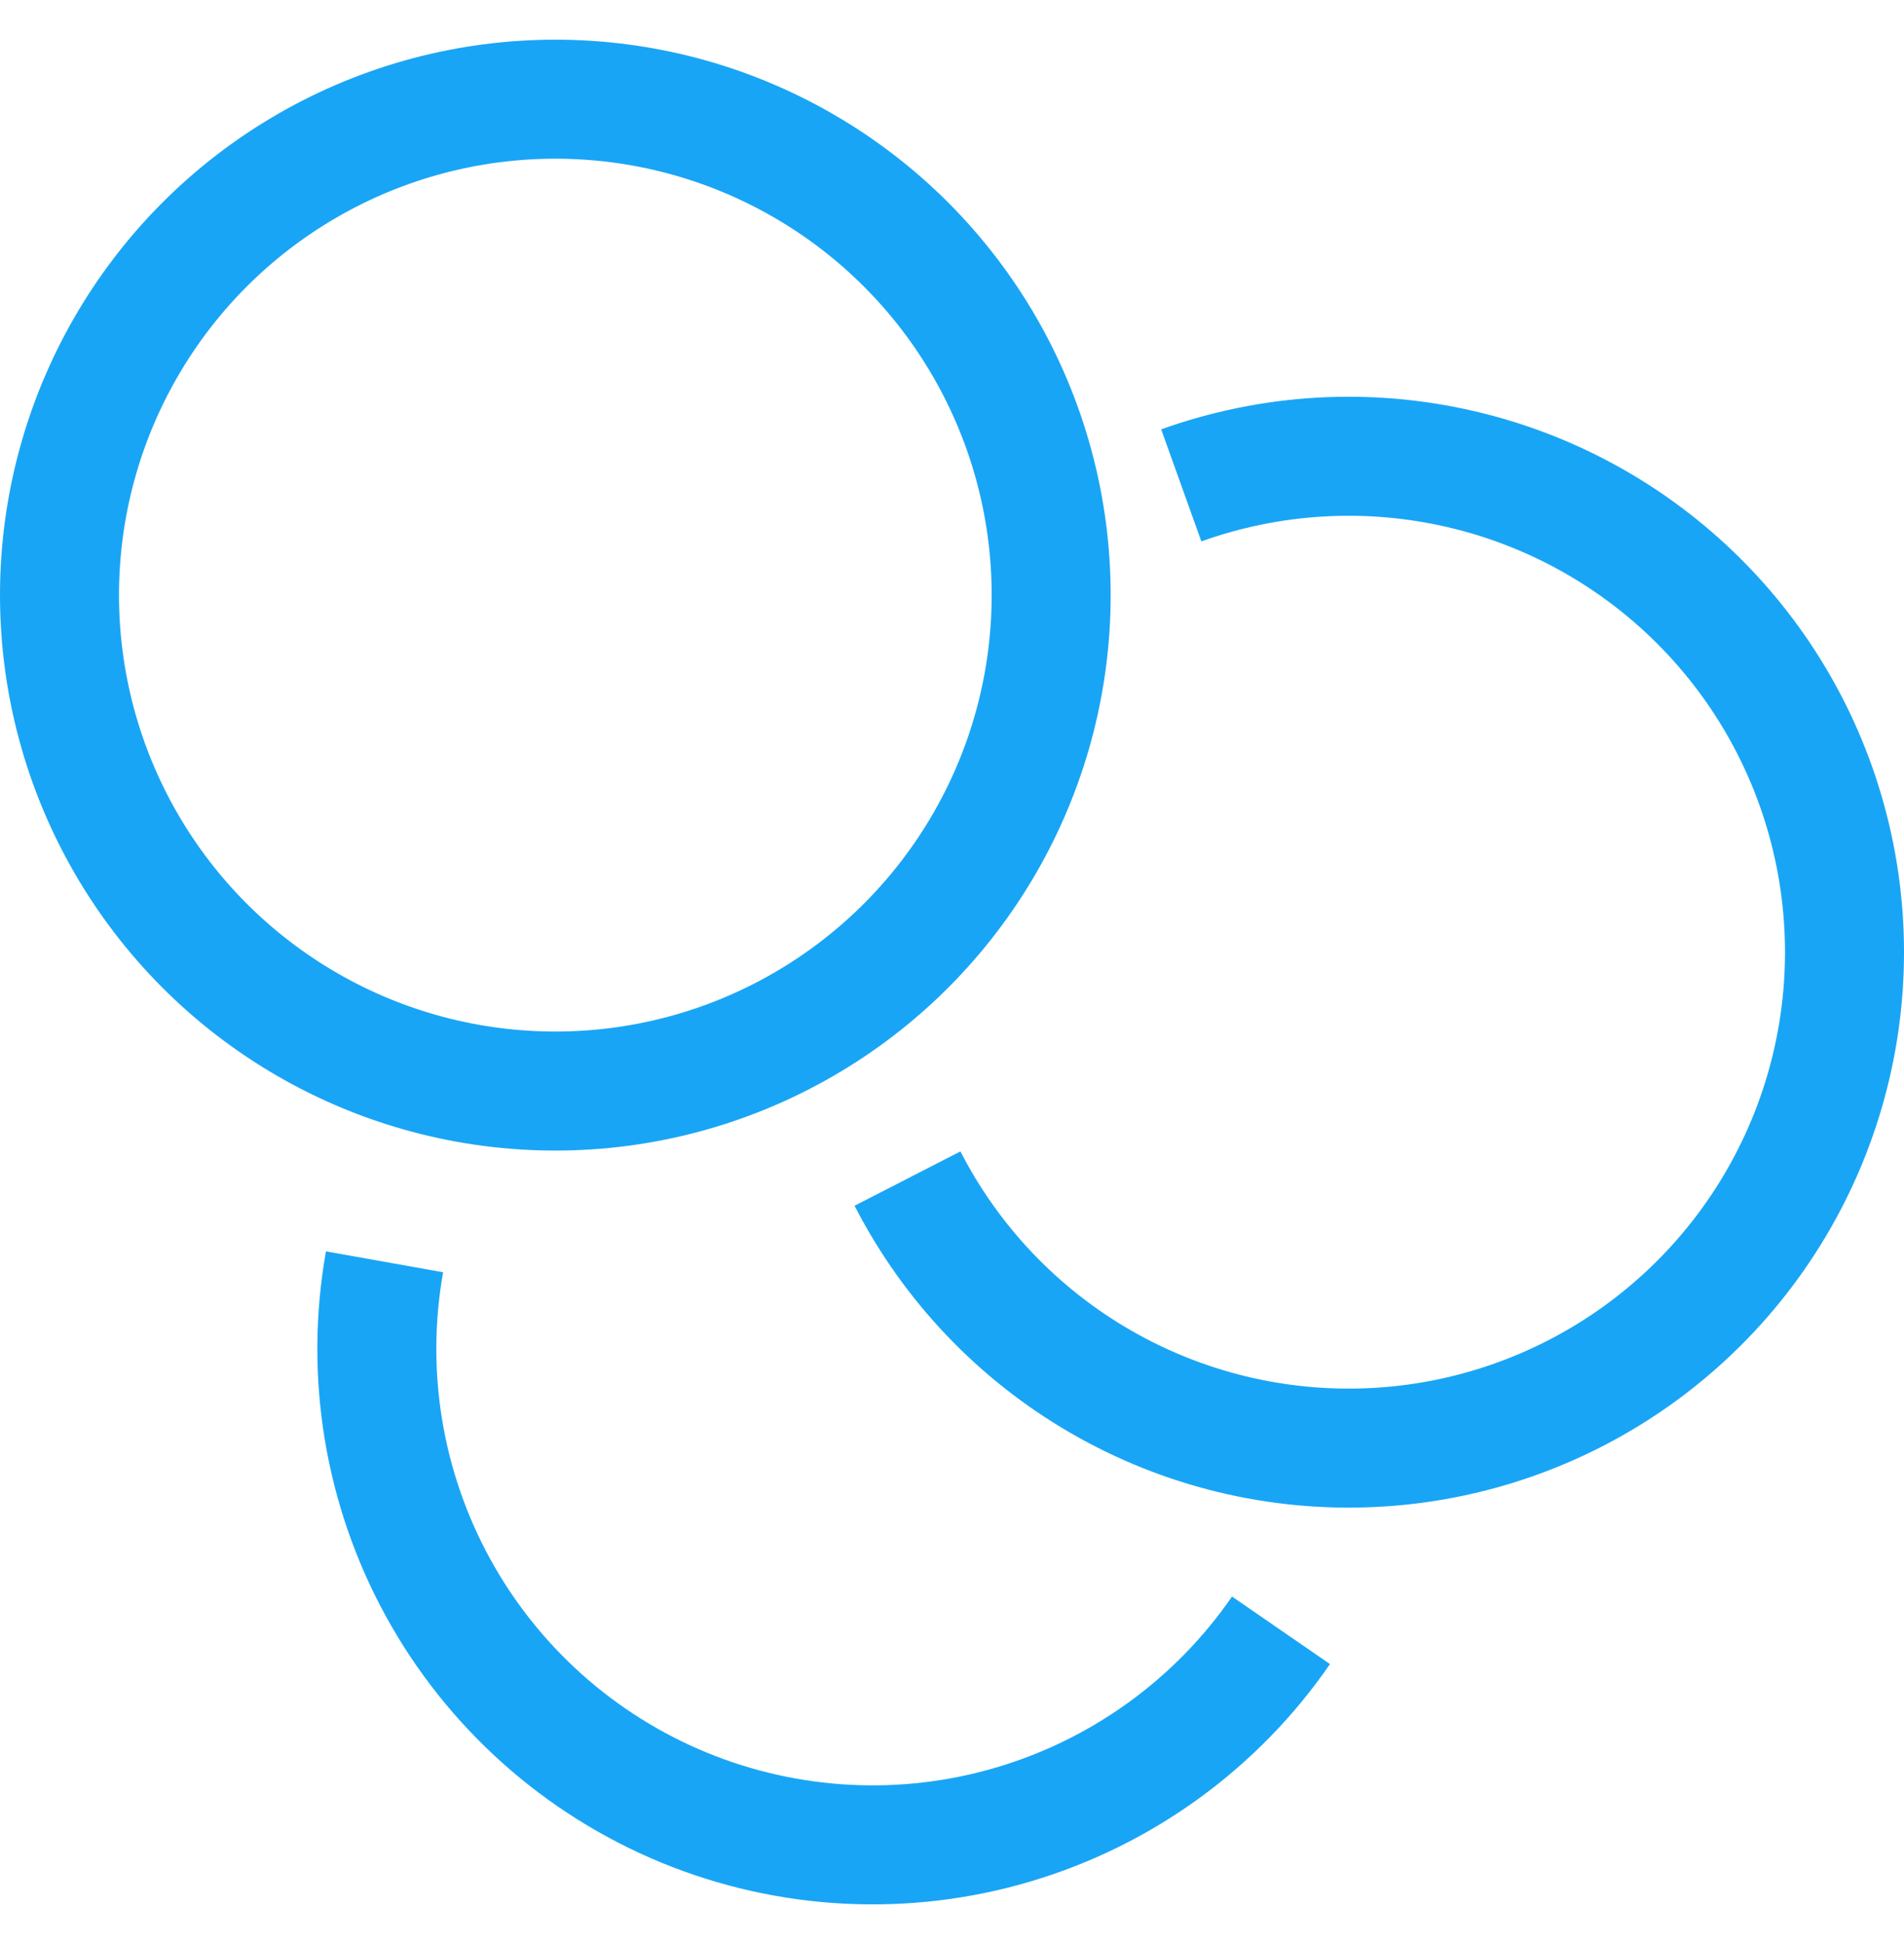
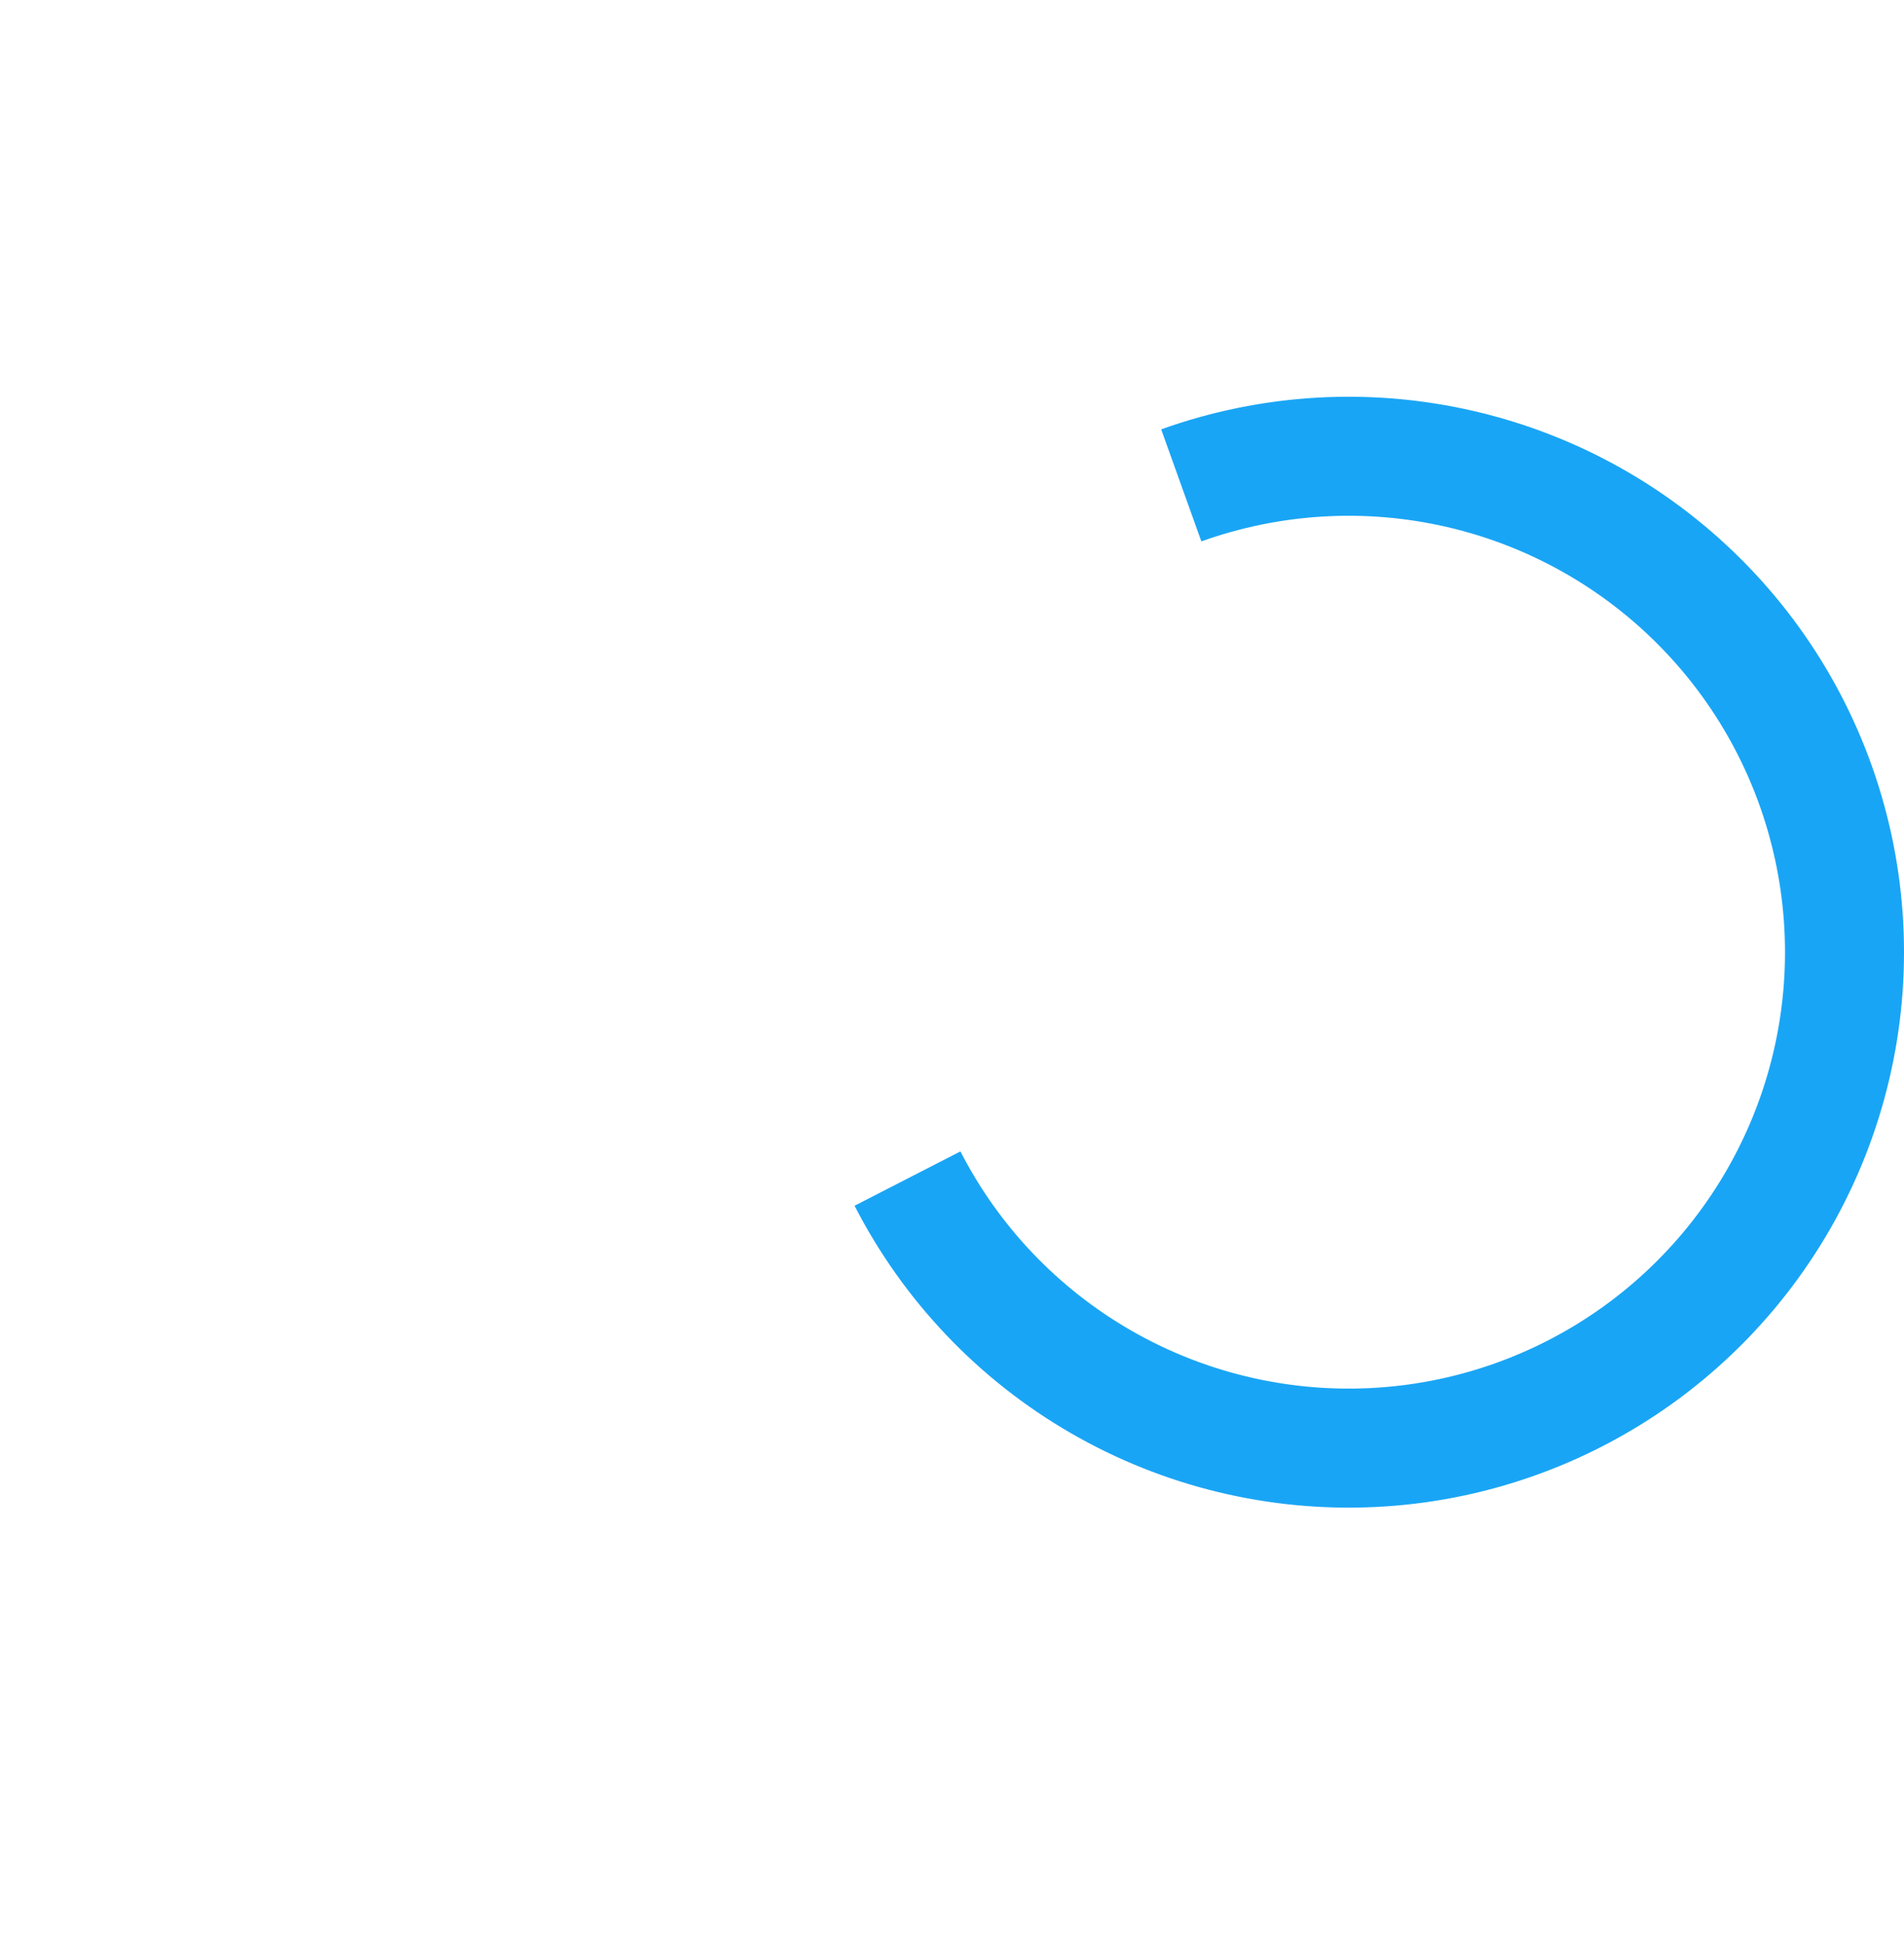
<svg xmlns="http://www.w3.org/2000/svg" width="48" height="49" viewBox="0 0 48 49" fill="none">
-   <circle cx="14" cy="15" r="12.5" stroke="#19A5F5" stroke-width="3" />
  <path d="M29.78 12.234C32.042 11.423 34.49 11.28 36.831 11.825C39.172 12.369 41.306 13.577 42.978 15.303C44.651 17.029 45.79 19.201 46.259 21.558C46.729 23.915 46.509 26.357 45.626 28.592C44.743 30.828 43.234 32.761 41.281 34.161C39.327 35.561 37.011 36.368 34.611 36.485C32.211 36.602 29.827 36.026 27.746 34.823C25.665 33.621 23.975 31.844 22.878 29.706" stroke="#19A5F5" stroke-width="3" />
-   <path d="M32.294 41.092C30.674 43.443 28.297 45.169 25.56 45.982C22.823 46.796 19.89 46.647 17.248 45.562C14.607 44.476 12.417 42.519 11.043 40.016C9.669 37.513 9.193 34.615 9.694 31.804" stroke="#19A5F5" stroke-width="3" />
</svg>